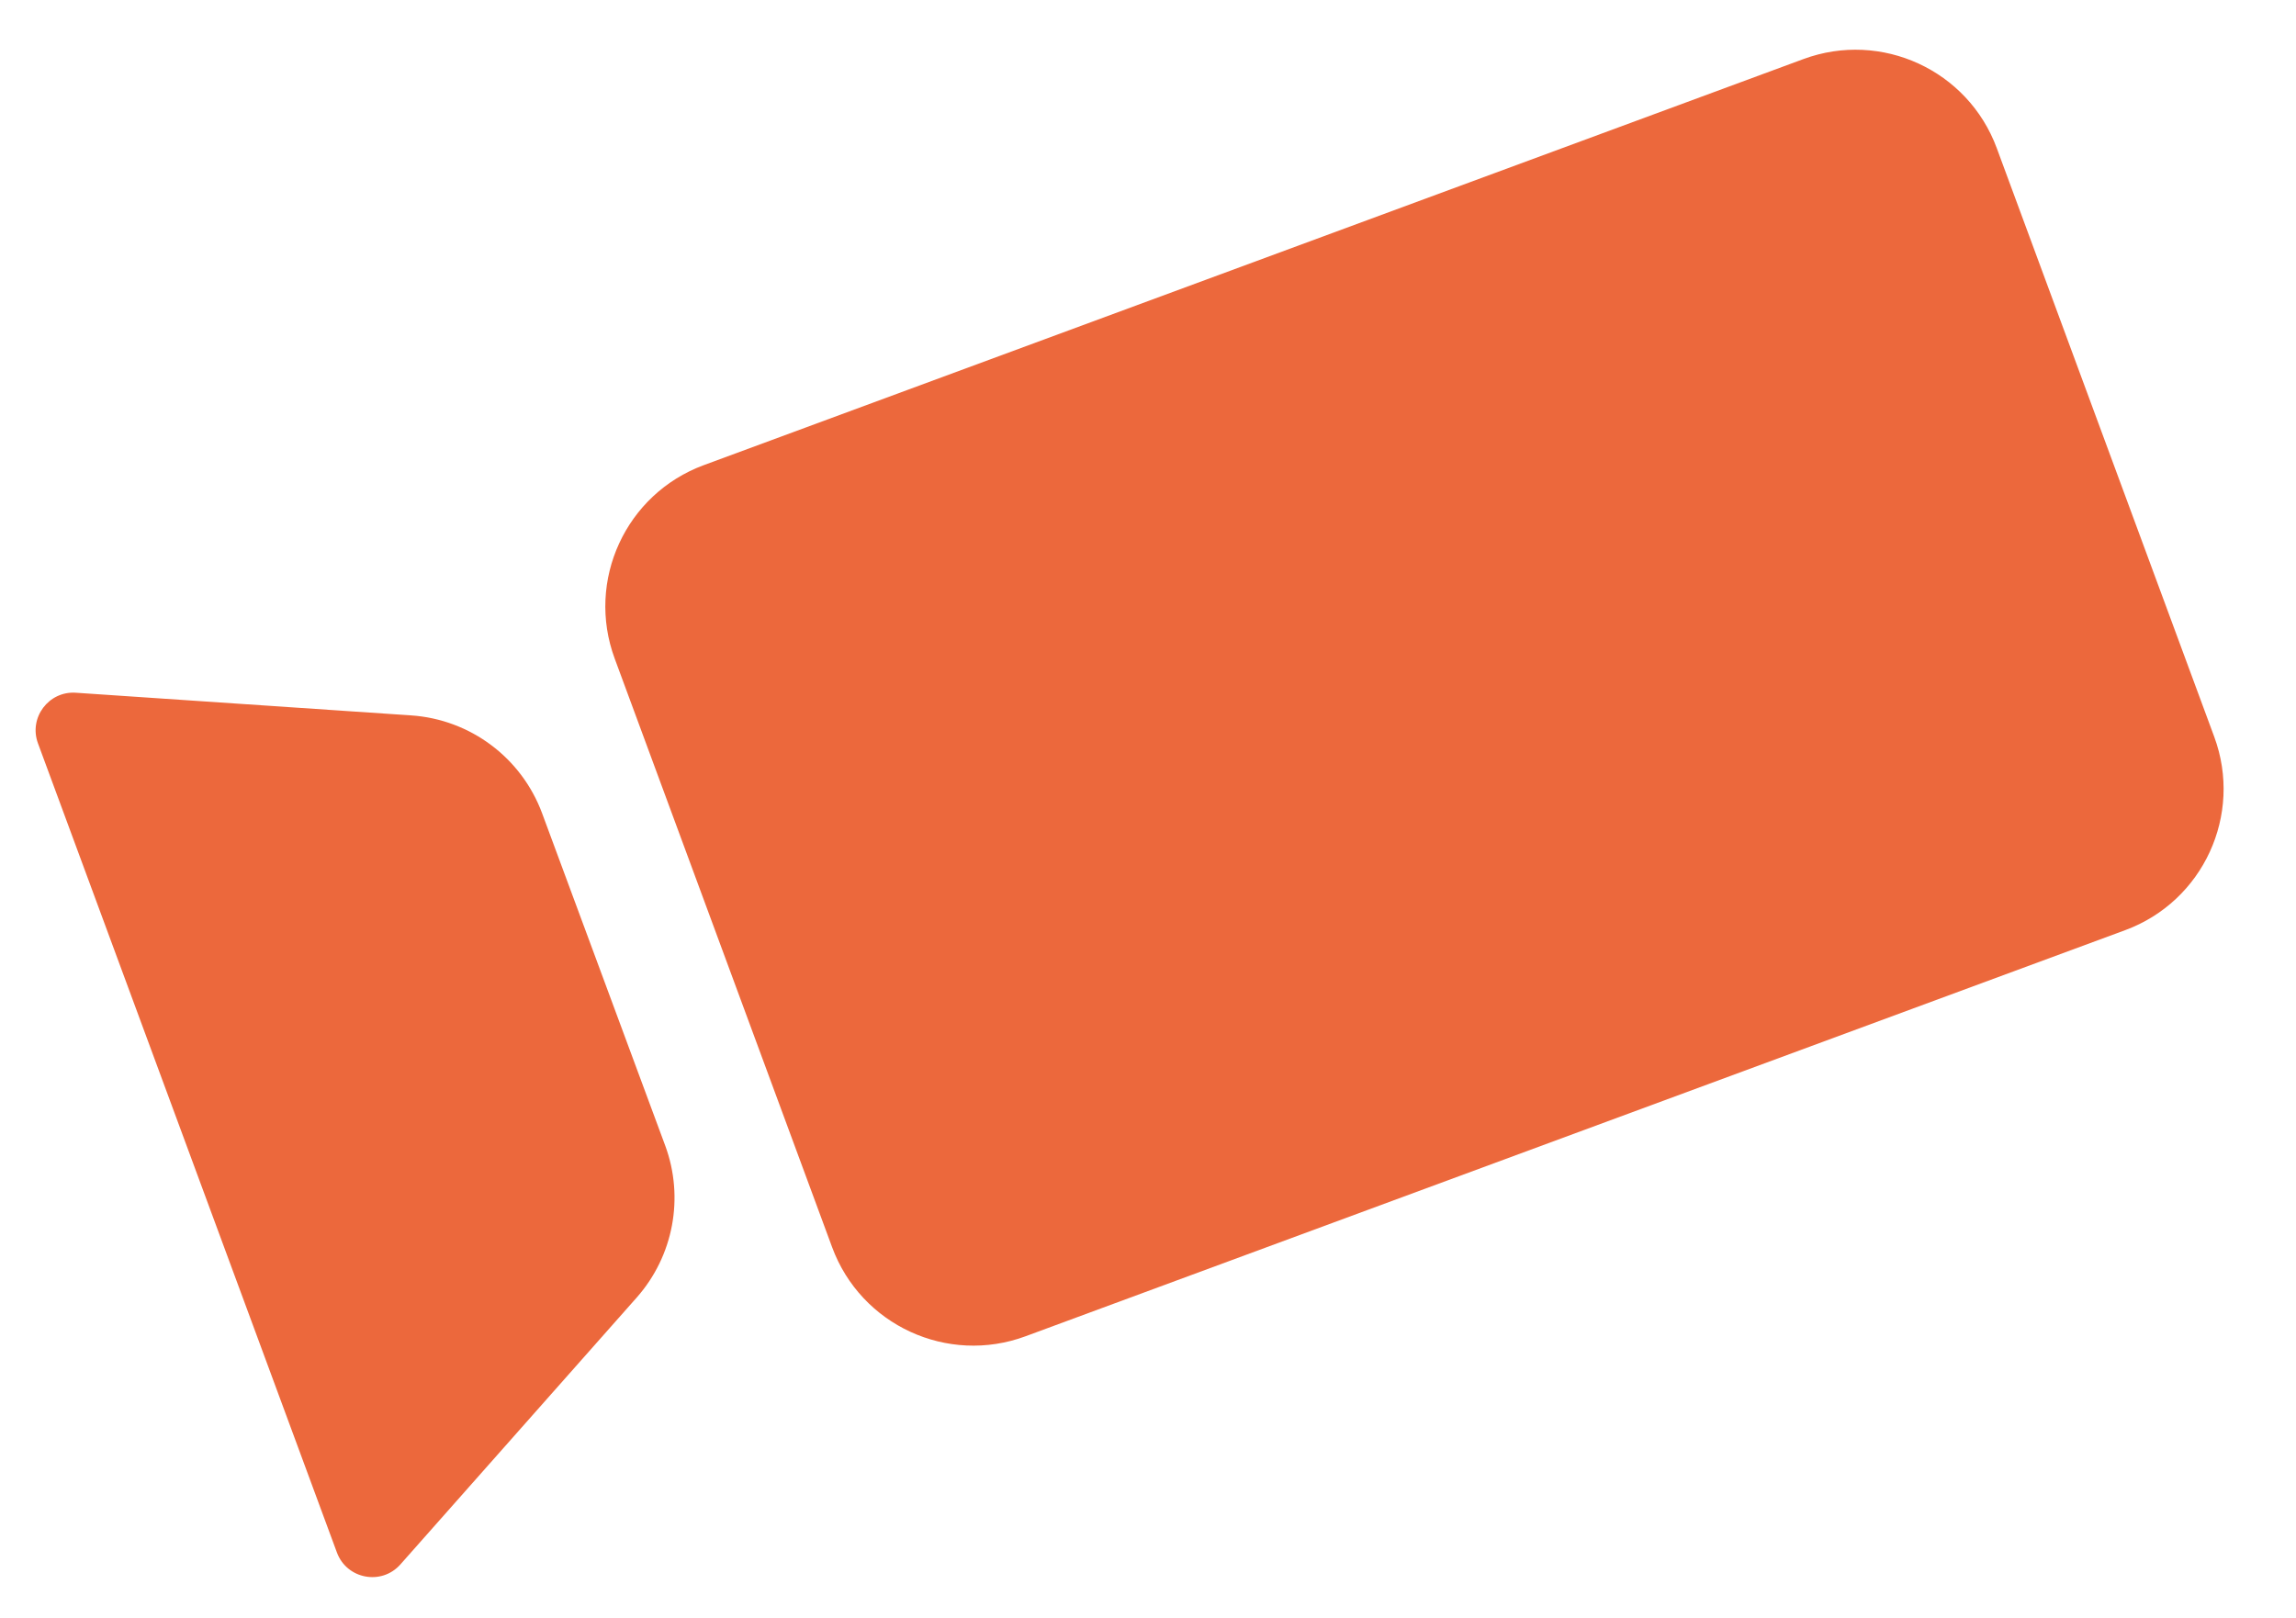
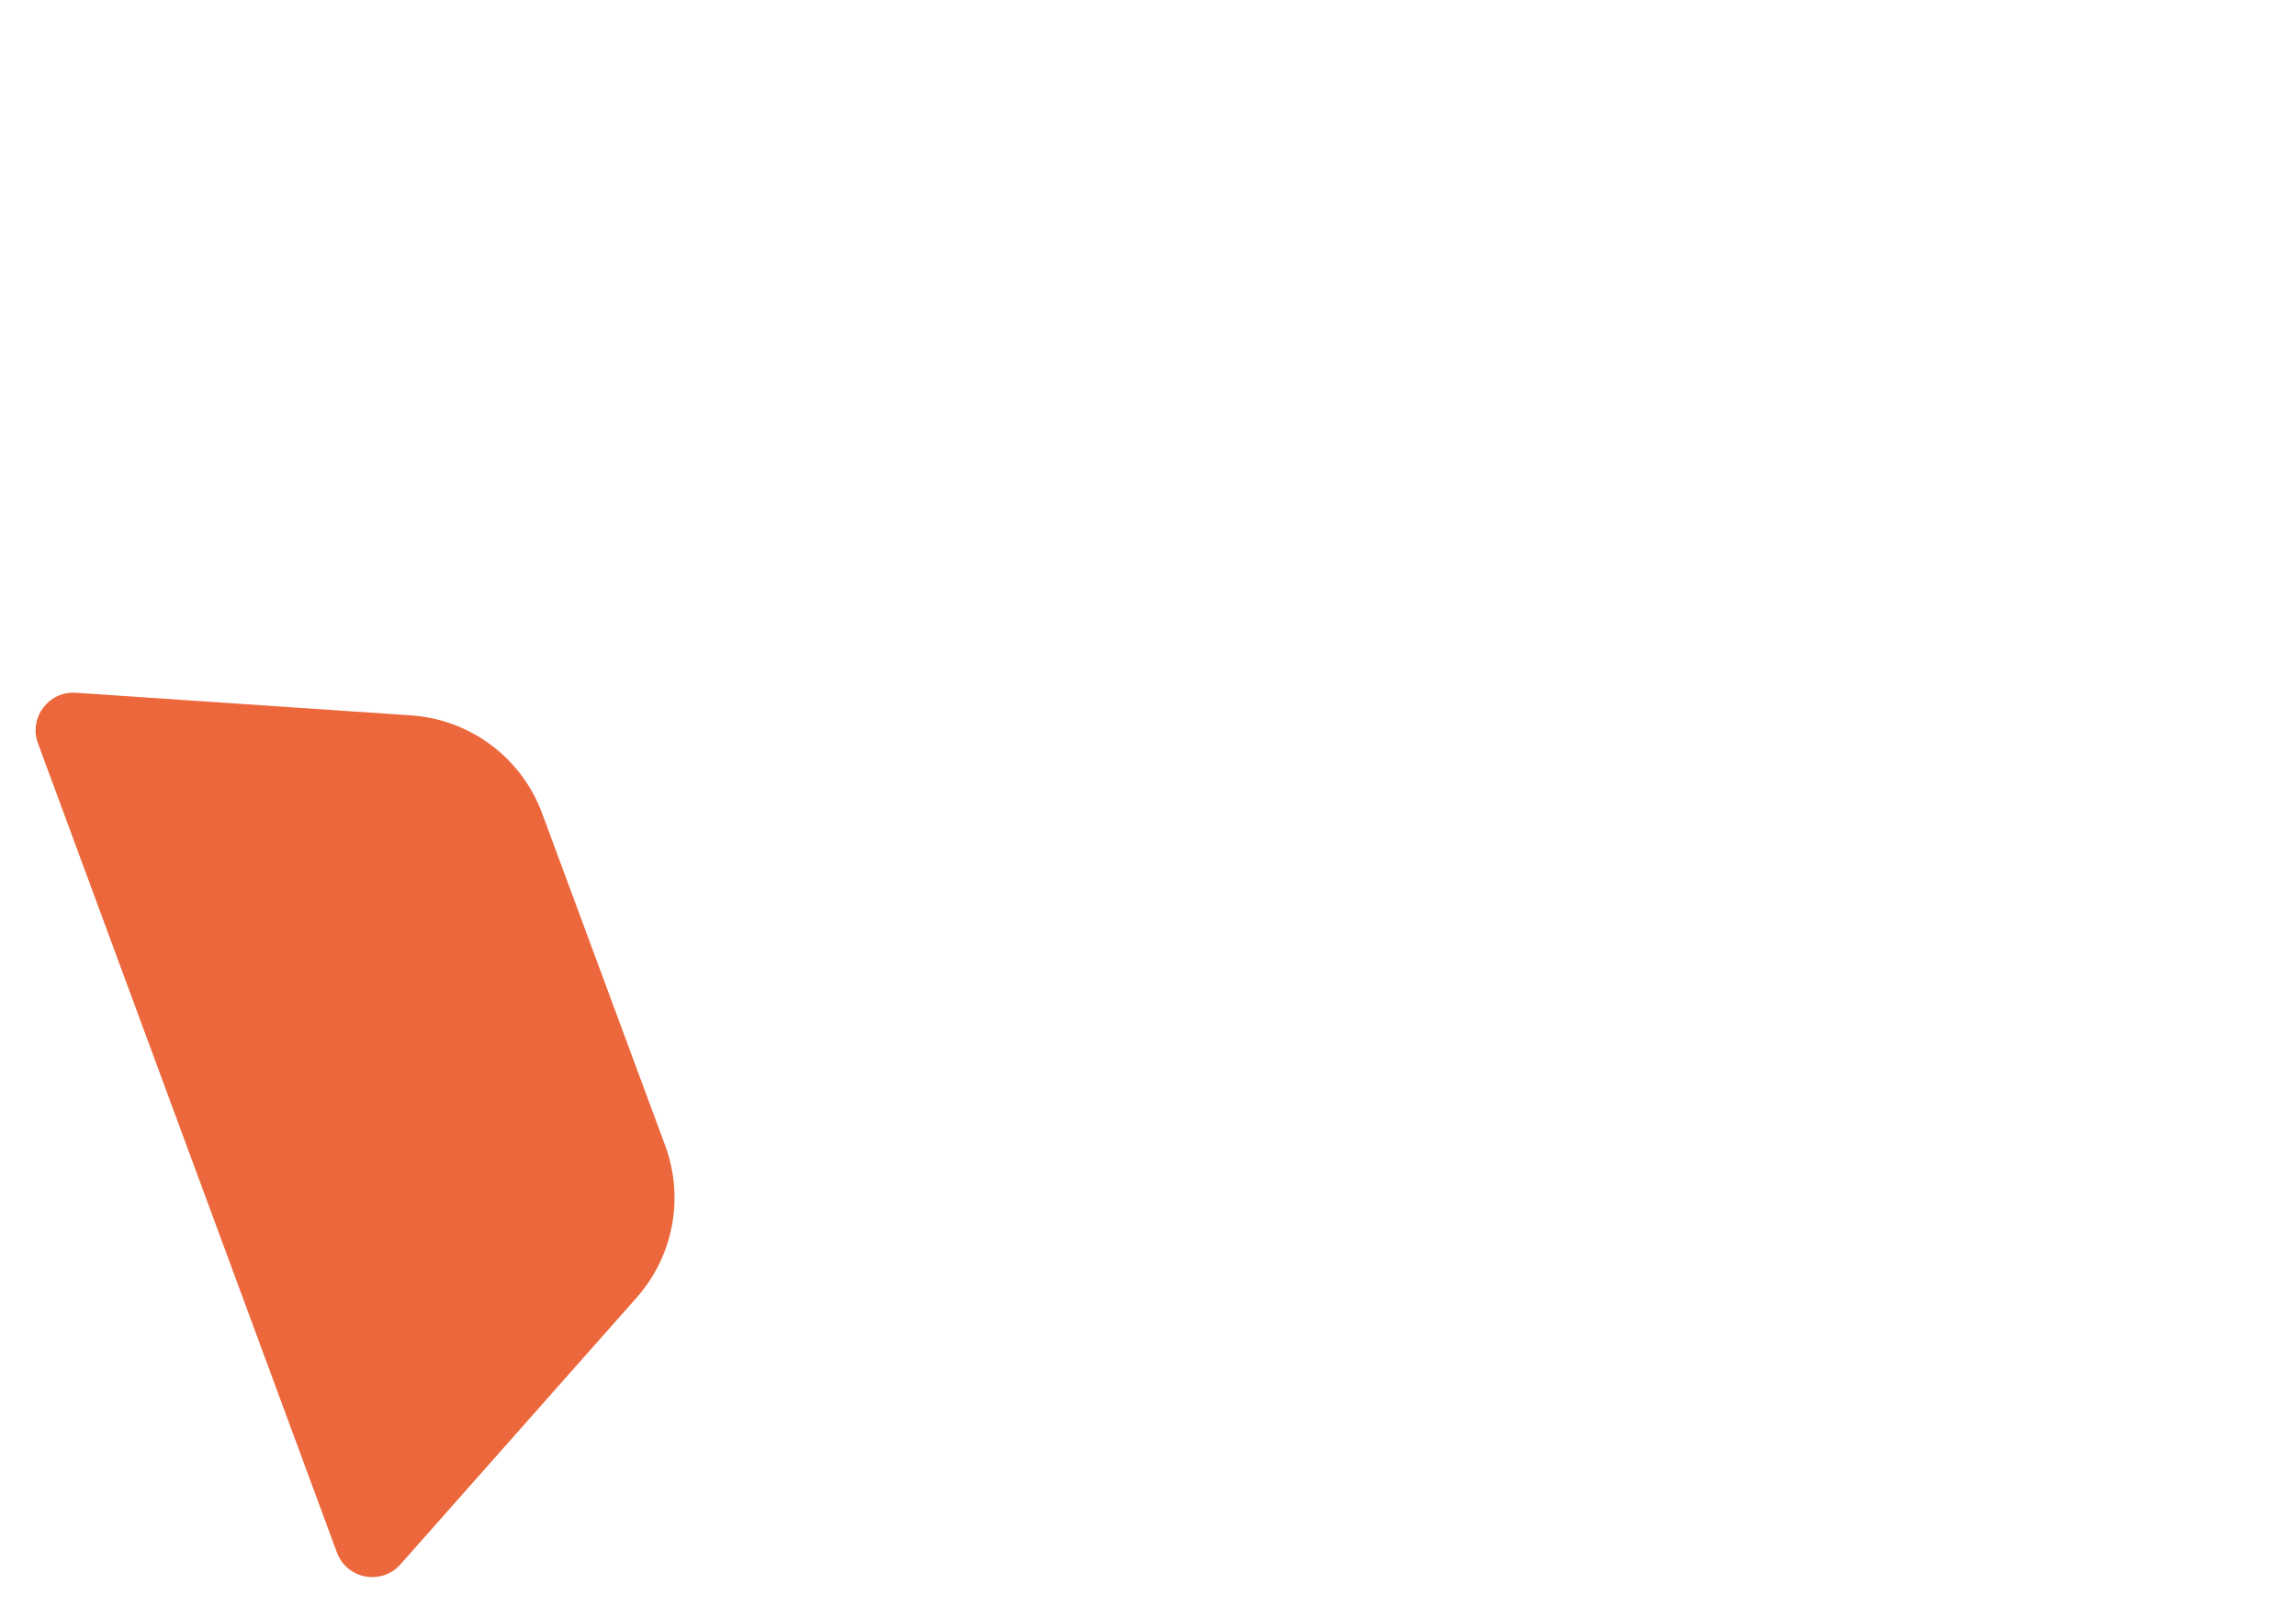
<svg xmlns="http://www.w3.org/2000/svg" width="61" height="43" viewBox="0 0 61 43" fill="none">
-   <path d="M18.697 12.36L47.912 1.57C49.984 0.804 52.285 1.864 53.05 3.936L58.828 19.578C59.593 21.65 58.534 23.951 56.461 24.716L27.246 35.507C25.174 36.273 22.873 35.213 22.108 33.141L16.331 17.499C15.565 15.426 16.625 13.126 18.697 12.36Z" fill="#EC683C" />
  <path fill-rule="evenodd" clip-rule="evenodd" d="M10.922 19.009C12.493 19.115 13.856 20.134 14.403 21.611L17.672 30.437C18.184 31.82 17.893 33.373 16.916 34.478L10.638 41.569C10.137 42.135 9.213 41.961 8.951 41.252L1.009 19.752C0.758 19.072 1.292 18.358 2.015 18.407L10.922 19.009Z" fill="#EC683C" />
</svg>